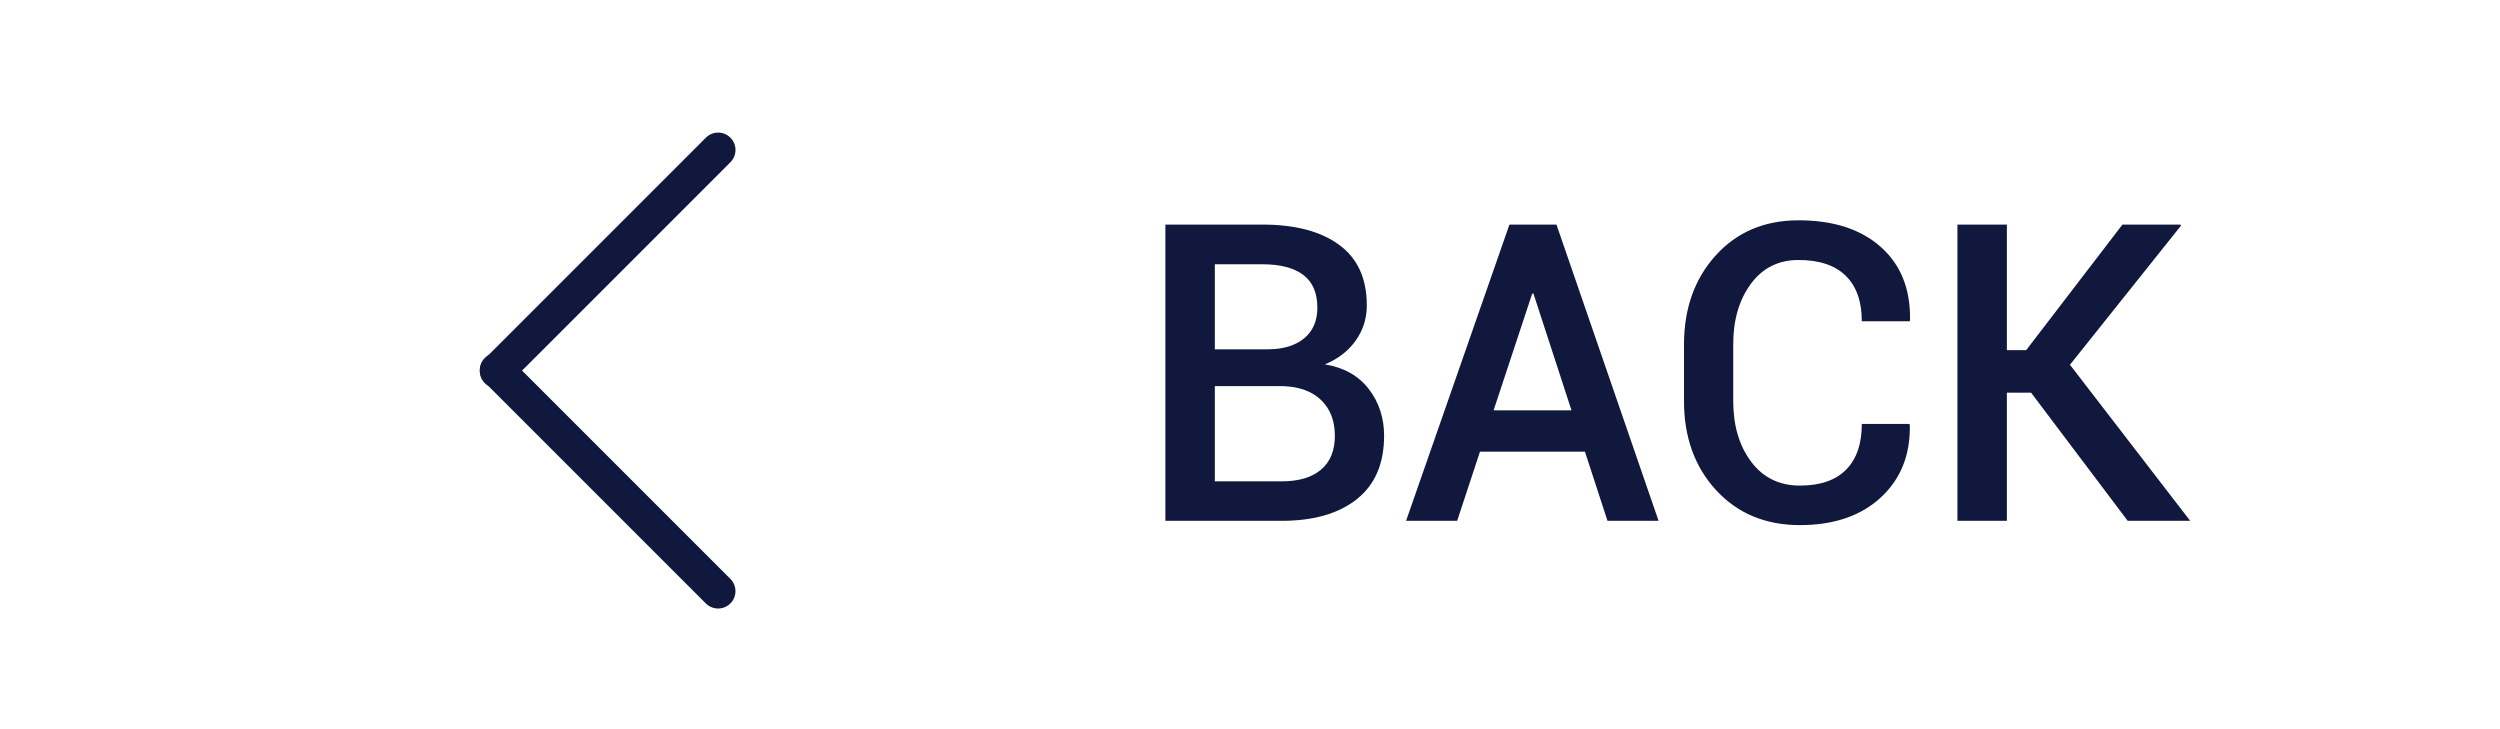
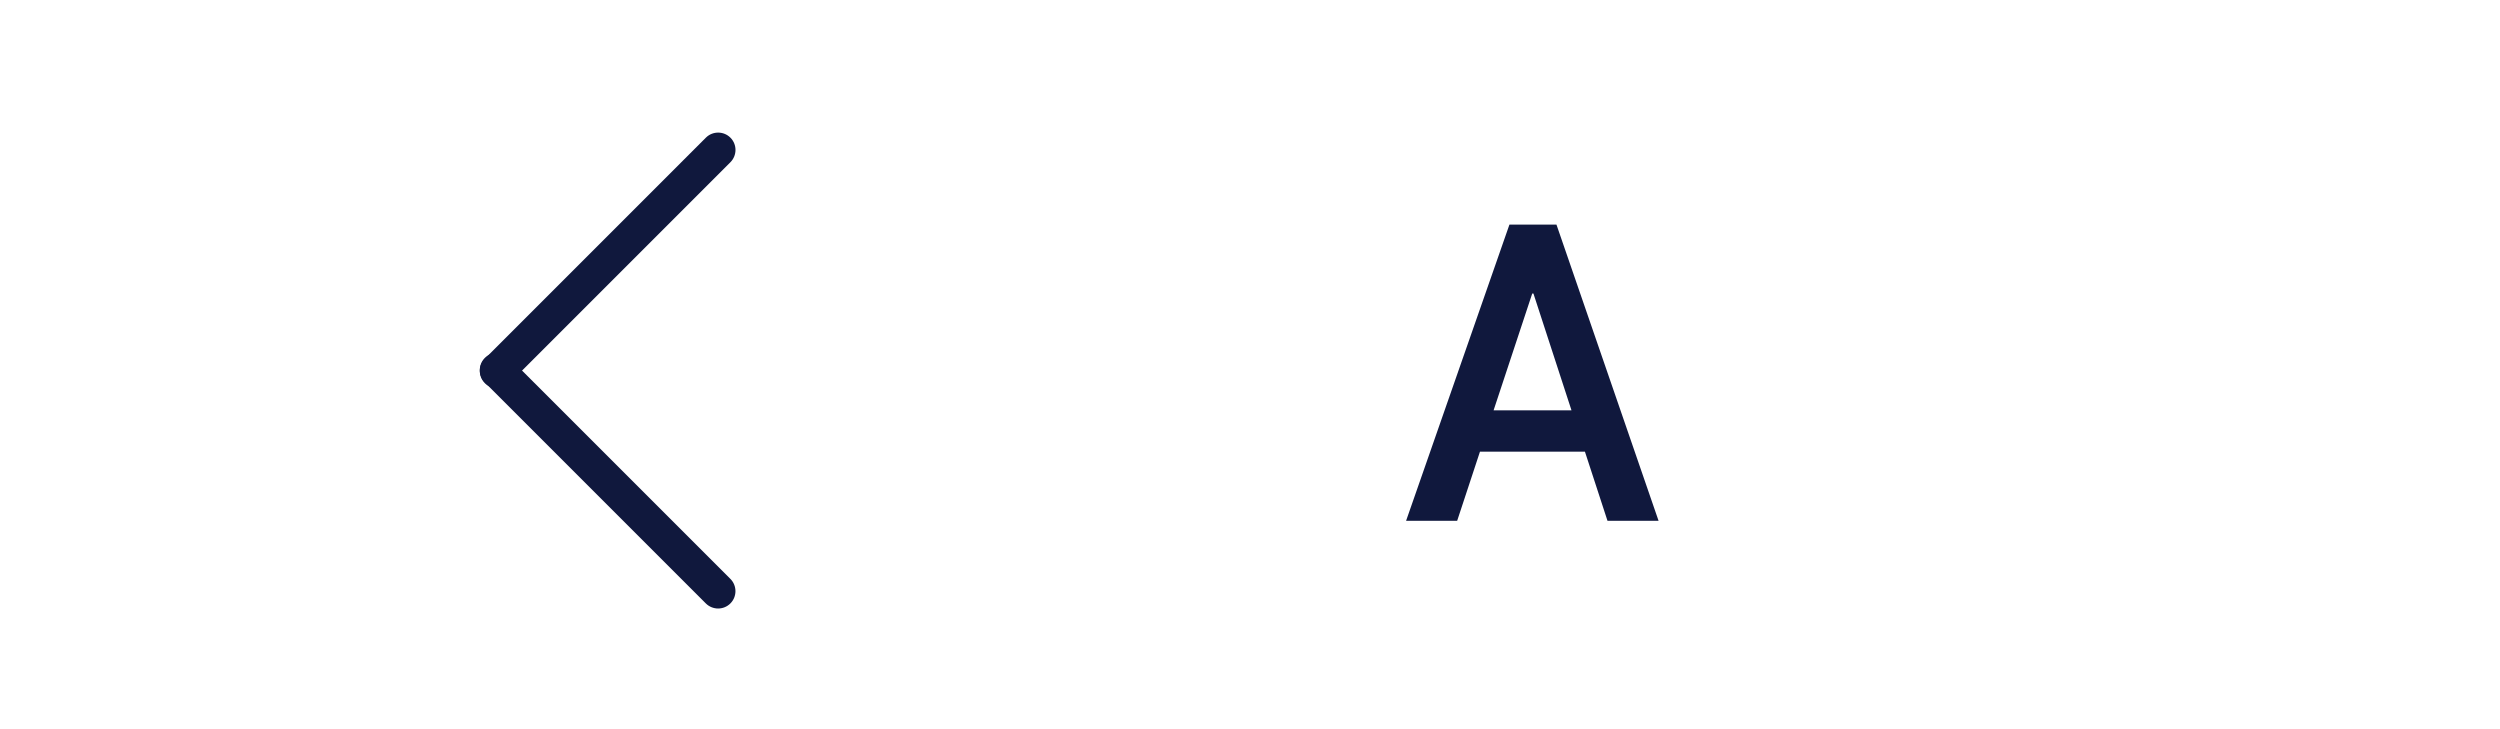
<svg xmlns="http://www.w3.org/2000/svg" version="1.1" id="Layer_1" x="0px" y="0px" width="72px" height="21px" viewBox="0 0 72 21" enable-background="new 0 0 72 21" xml:space="preserve">
  <g>
    <path fill="#10183D" d="M21.036,4.672l-6.364,6.364c-0.195,0.195-0.512,0.195-0.707,0s-0.195-0.512,0-0.707l6.364-6.364   c0.195-0.195,0.512-0.195,0.707,0C21.231,4.16,21.231,4.476,21.036,4.672z" />
  </g>
  <g>
    <path fill="#10183D" d="M20.328,17.379l-6.364-6.364c-0.195-0.195-0.195-0.512,0-0.707s0.512-0.195,0.707,0l6.364,6.364   c0.195,0.195,0.195,0.512,0,0.707S20.524,17.574,20.328,17.379z" />
  </g>
  <g>
-     <path fill="#10183D" d="M33.563,15V6.468h2.795c0.941,0,1.678,0.194,2.209,0.583s0.797,0.97,0.797,1.743   c0,0.375-0.106,0.713-0.319,1.014s-0.509,0.529-0.888,0.686c0.547,0.09,0.968,0.326,1.263,0.709   c0.295,0.383,0.442,0.832,0.442,1.348c0,0.801-0.262,1.409-0.785,1.825S37.831,15,36.909,15H33.563z M34.987,10.06h1.523   c0.441,0,0.79-0.104,1.046-0.313s0.384-0.505,0.384-0.888c0-0.422-0.135-0.735-0.404-0.94s-0.662-0.308-1.178-0.308h-1.371V10.06z    M34.987,11.121v2.742h1.922c0.492,0,0.871-0.112,1.137-0.337s0.398-0.55,0.398-0.976c0-0.43-0.131-0.771-0.393-1.025   s-0.629-0.389-1.102-0.404h-0.076H34.987z" />
    <path fill="#10183D" d="M45.646,13.008h-3.023L41.966,15h-1.471l2.977-8.532h1.354L47.767,15h-1.471L45.646,13.008z M43.015,11.818   h2.244l-1.096-3.364h-0.035L43.015,11.818z" />
-     <path fill="#10183D" d="M54.991,12.211l0.012,0.035c0.016,0.859-0.264,1.554-0.838,2.083s-1.35,0.794-2.326,0.794   c-0.992,0-1.797-0.335-2.414-1.005s-0.926-1.526-0.926-2.569V9.925c0-1.039,0.305-1.896,0.914-2.569s1.404-1.011,2.385-1.011   c1.004,0,1.794,0.256,2.37,0.768s0.856,1.213,0.841,2.104l-0.012,0.035H53.62c0-0.57-0.154-1.007-0.463-1.31   s-0.762-0.454-1.359-0.454c-0.578,0-1.036,0.229-1.374,0.688s-0.507,1.038-0.507,1.737v1.635c0,0.707,0.172,1.29,0.516,1.749   s0.813,0.688,1.406,0.688c0.582,0,1.024-0.152,1.327-0.457s0.454-0.744,0.454-1.318H54.991z" />
-     <path fill="#10183D" d="M58.495,11.309h-0.697V15h-1.424V6.468h1.424v3.615h0.557l2.771-3.615h1.67l0.018,0.029l-3.199,4.008   L63.077,15h-1.799L58.495,11.309z" />
  </g>
</svg>